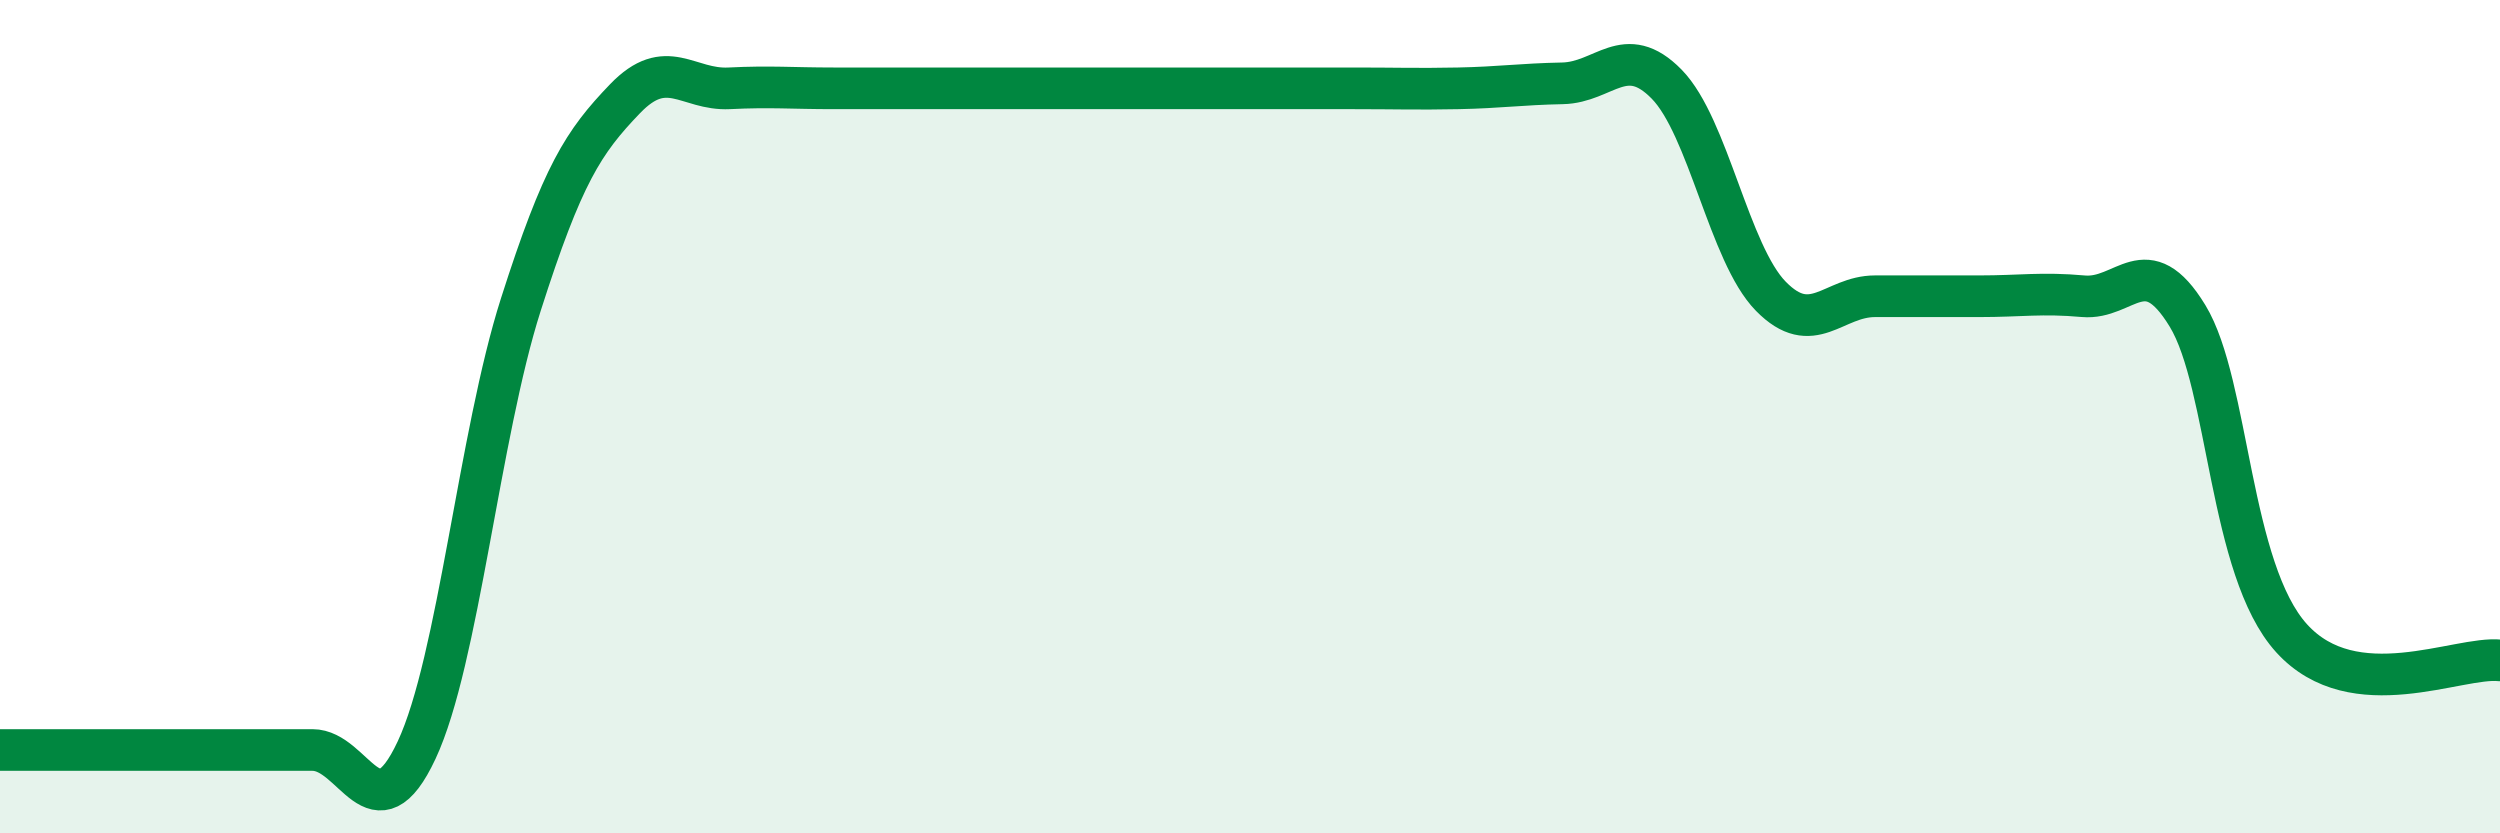
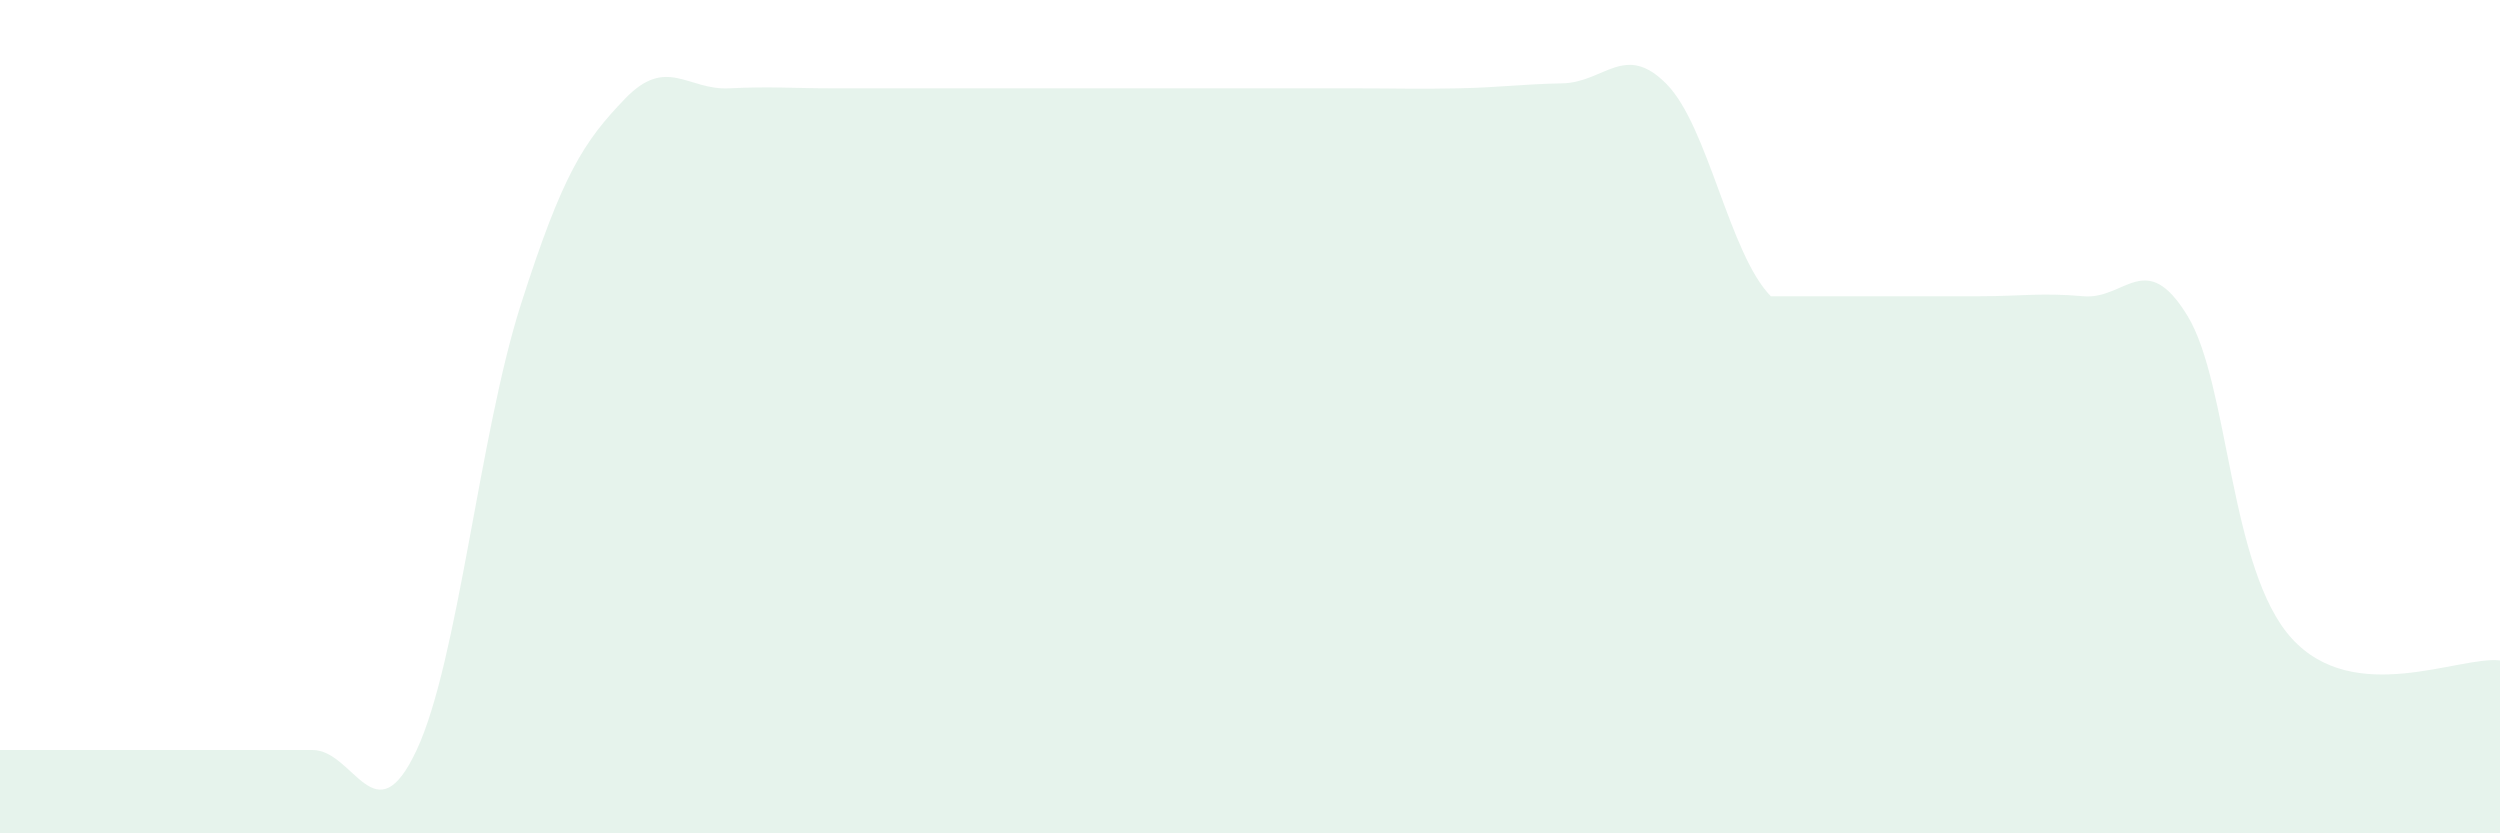
<svg xmlns="http://www.w3.org/2000/svg" width="60" height="20" viewBox="0 0 60 20">
-   <path d="M 0,18 C 0.5,18 1.5,18 2.5,18 C 3.5,18 4,18 5,18 C 6,18 6.5,18 7.5,18 C 8.5,18 9,20.14 10,18 C 11,15.86 11.5,10.44 12.5,7.31 C 13.5,4.18 14,3.41 15,2.37 C 16,1.33 16.5,2.17 17.5,2.12 C 18.5,2.07 19,2.12 20,2.12 C 21,2.12 21.5,2.12 22.5,2.12 C 23.5,2.12 24,2.12 25,2.12 C 26,2.12 26.5,2.12 27.5,2.12 C 28.5,2.12 29,2.12 30,2.12 C 31,2.12 31.5,2.12 32.5,2.12 C 33.5,2.12 34,2.14 35,2.12 C 36,2.1 36.5,2.02 37.5,2 C 38.5,1.98 39,1 40,2.02 C 41,3.04 41.5,6.09 42.5,7.11 C 43.5,8.13 44,7.11 45,7.11 C 46,7.11 46.5,7.11 47.5,7.11 C 48.5,7.11 49,7.02 50,7.11 C 51,7.2 51.5,5.94 52.5,7.58 C 53.5,9.22 53.5,13.67 55,15.32 C 56.5,16.97 59,15.74 60,15.85L60 20L0 20Z" fill="#008740" opacity="0.1" stroke-linecap="round" stroke-linejoin="round" />
-   <path d="M 0,18 C 0.5,18 1.5,18 2.5,18 C 3.5,18 4,18 5,18 C 6,18 6.5,18 7.5,18 C 8.5,18 9,20.14 10,18 C 11,15.86 11.5,10.44 12.5,7.31 C 13.5,4.18 14,3.41 15,2.37 C 16,1.33 16.5,2.17 17.5,2.12 C 18.5,2.07 19,2.12 20,2.12 C 21,2.12 21.5,2.12 22.5,2.12 C 23.5,2.12 24,2.12 25,2.12 C 26,2.12 26.5,2.12 27.5,2.12 C 28.5,2.12 29,2.12 30,2.12 C 31,2.12 31.5,2.12 32.5,2.12 C 33.5,2.12 34,2.14 35,2.12 C 36,2.1 36.5,2.02 37.5,2 C 38.5,1.98 39,1 40,2.02 C 41,3.04 41.5,6.09 42.5,7.11 C 43.5,8.13 44,7.11 45,7.11 C 46,7.11 46.5,7.11 47.5,7.11 C 48.5,7.11 49,7.02 50,7.11 C 51,7.2 51.5,5.94 52.5,7.58 C 53.5,9.22 53.5,13.67 55,15.32 C 56.5,16.97 59,15.74 60,15.85" stroke="#008740" stroke-width="1" fill="none" stroke-linecap="round" stroke-linejoin="round" />
+   <path d="M 0,18 C 0.5,18 1.5,18 2.5,18 C 3.5,18 4,18 5,18 C 6,18 6.5,18 7.5,18 C 8.5,18 9,20.14 10,18 C 11,15.86 11.5,10.44 12.5,7.31 C 13.5,4.18 14,3.41 15,2.37 C 16,1.33 16.5,2.17 17.5,2.12 C 18.5,2.07 19,2.12 20,2.12 C 21,2.12 21.5,2.12 22.5,2.12 C 23.5,2.12 24,2.12 25,2.12 C 26,2.12 26.5,2.12 27.5,2.12 C 28.5,2.12 29,2.12 30,2.12 C 31,2.12 31.5,2.12 32.5,2.12 C 33.5,2.12 34,2.14 35,2.12 C 36,2.1 36.5,2.02 37.5,2 C 38.5,1.98 39,1 40,2.02 C 41,3.04 41.5,6.09 42.5,7.11 C 46,7.11 46.5,7.11 47.5,7.11 C 48.5,7.11 49,7.02 50,7.11 C 51,7.2 51.5,5.94 52.5,7.58 C 53.5,9.22 53.5,13.67 55,15.32 C 56.5,16.97 59,15.74 60,15.85L60 20L0 20Z" fill="#008740" opacity="0.1" stroke-linecap="round" stroke-linejoin="round" />
</svg>